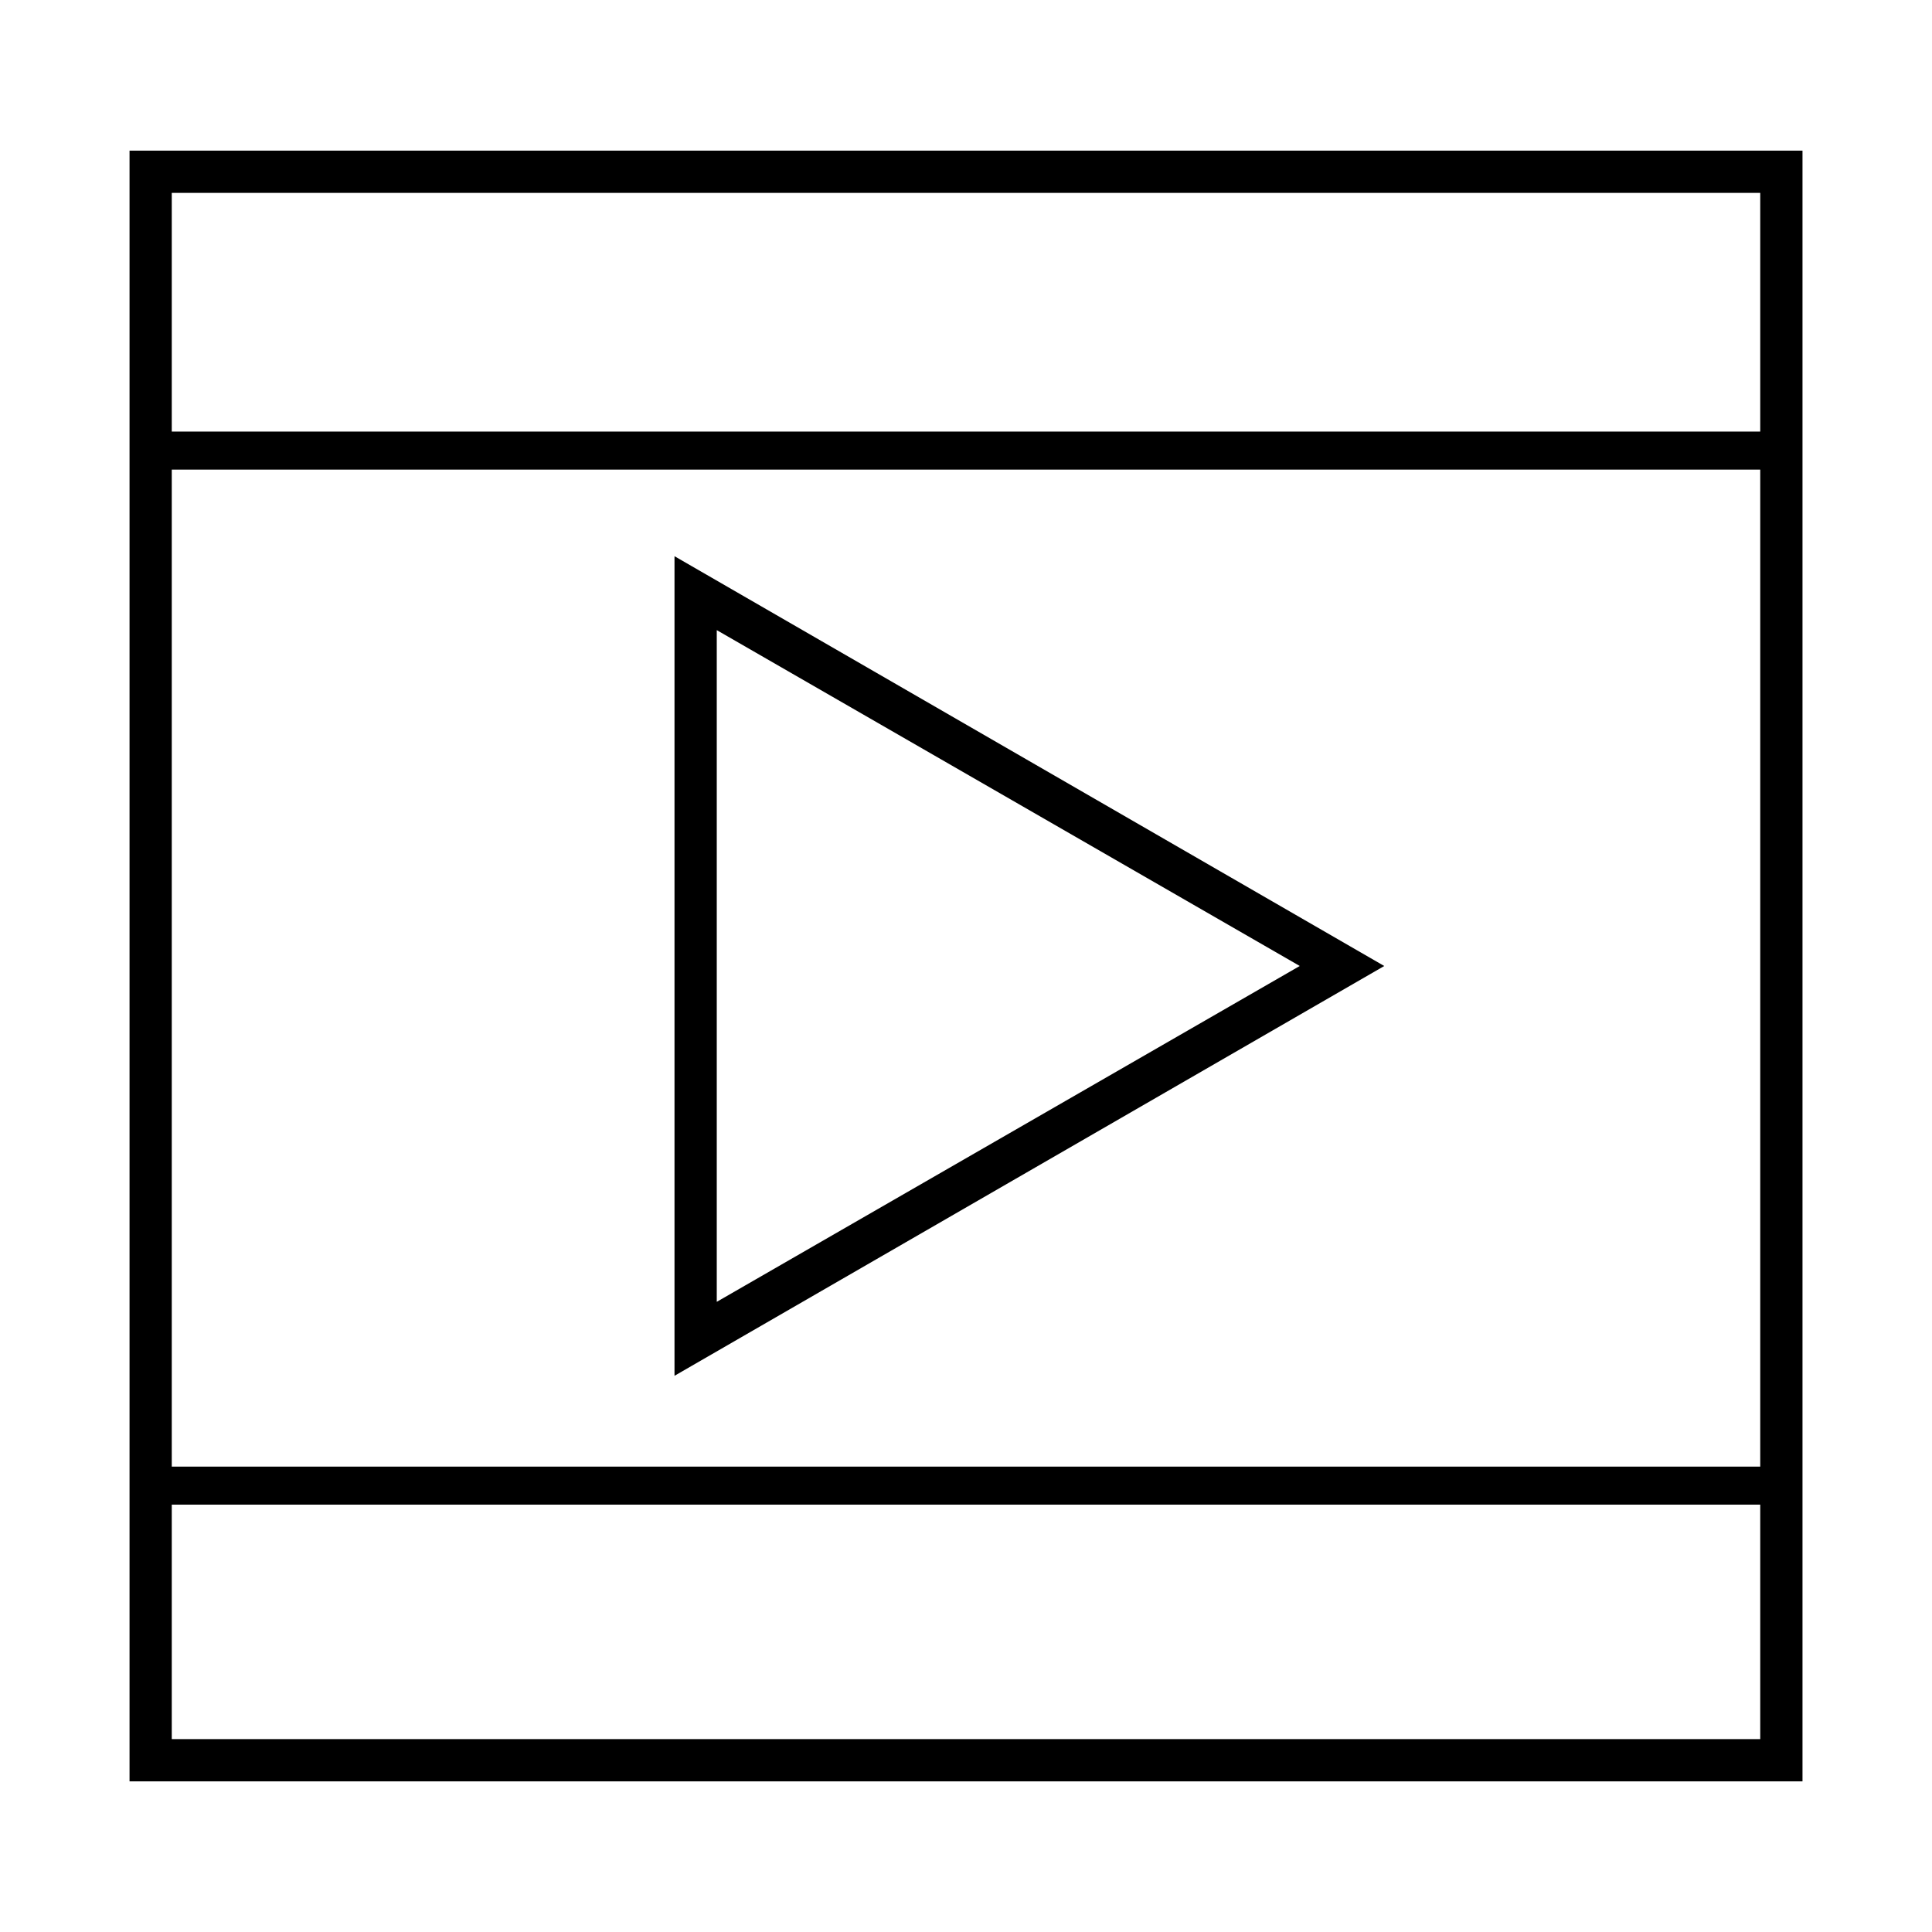
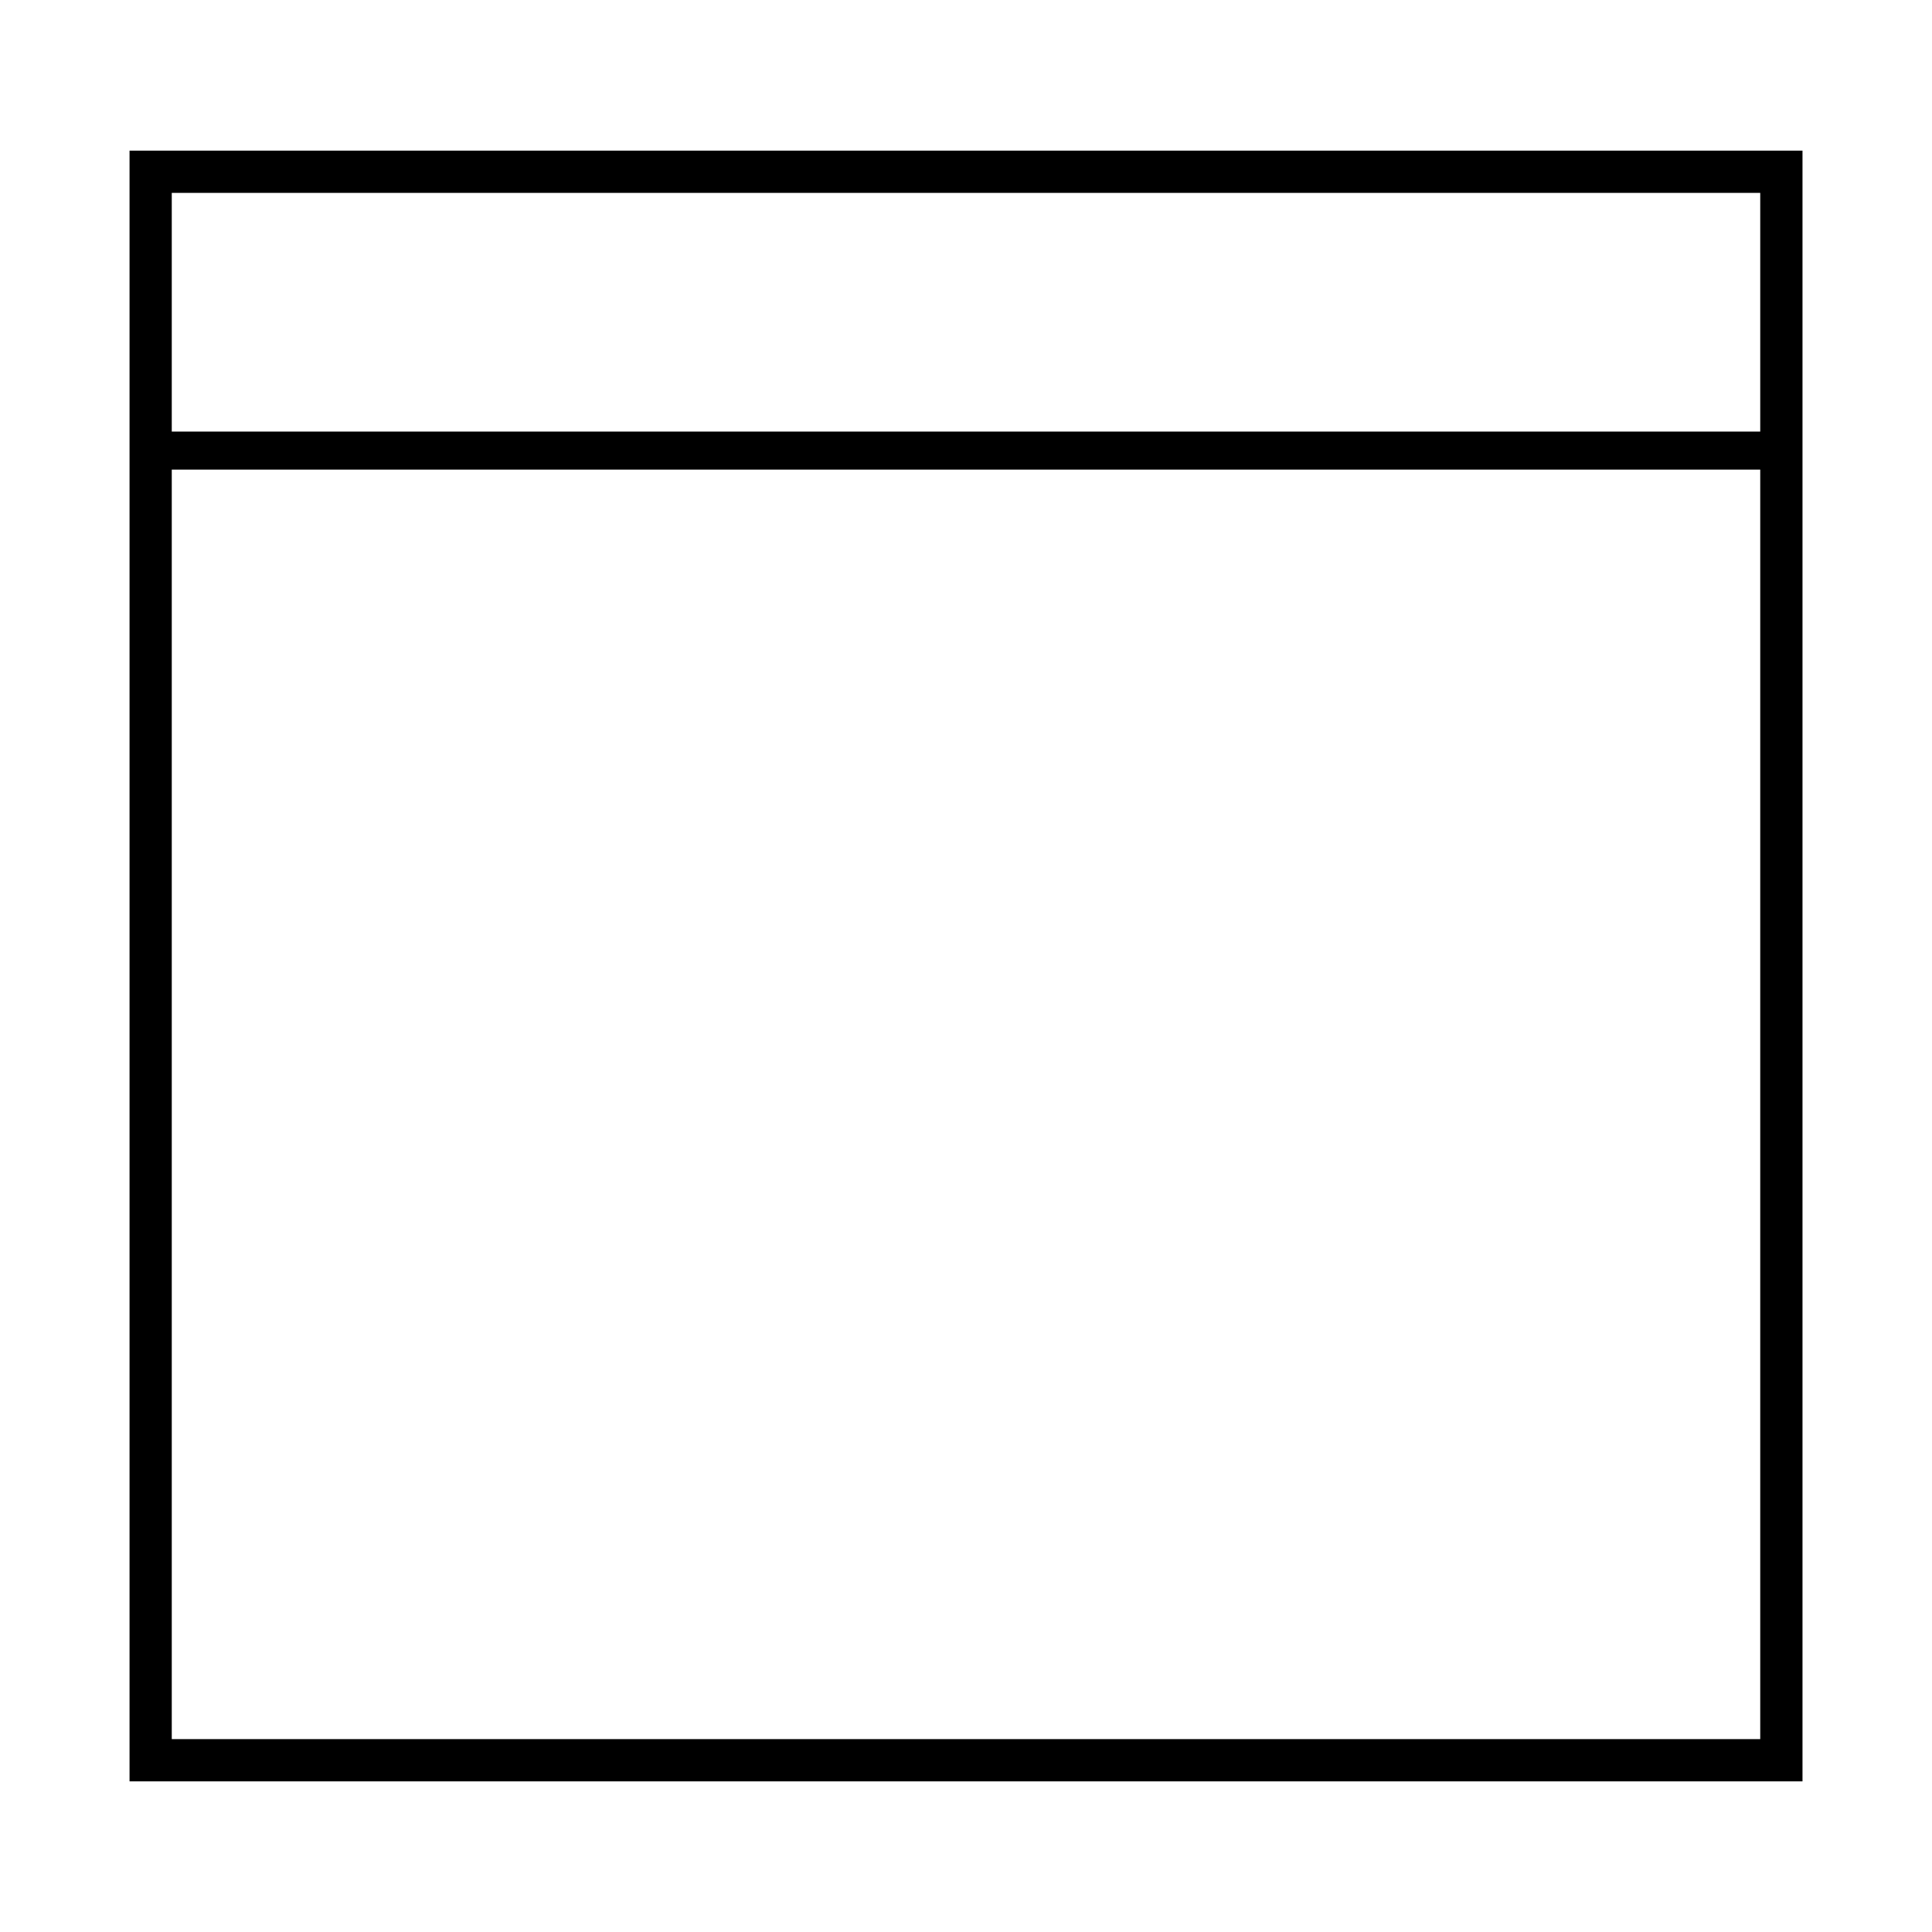
<svg xmlns="http://www.w3.org/2000/svg" fill="#000000" width="800px" height="800px" version="1.1" viewBox="144 144 512 512">
  <g>
    <path d="m621.68 616.08h-443.35v-432.16h443.35zm-432.16-11.195h420.96v-409.77h-420.96z" />
-     <path d="m616.08 542.75h-432.16c-2.801 0-5.039-2.238-5.039-5.039s2.238-5.039 5.039-5.039h432.16c2.801 0 5.039 2.238 5.039 5.039-0.004 2.797-2.242 5.039-5.039 5.039z" />
+     <path d="m616.08 542.75h-432.16c-2.801 0-5.039-2.238-5.039-5.039s2.238-5.039 5.039-5.039c2.801 0 5.039 2.238 5.039 5.039-0.004 2.797-2.242 5.039-5.039 5.039z" />
    <path d="m616.08 268.45h-432.16c-2.801 0-5.039-2.238-5.039-5.039 0-2.801 2.238-5.039 5.039-5.039h432.16c2.801 0 5.039 2.238 5.039 5.039-0.004 2.801-2.242 5.039-5.039 5.039z" />
-     <path d="m322.75 508.6v-217.2l188.09 108.6zm11.199-197.61v178.01l154.5-89.004z" />
  </g>
</svg>